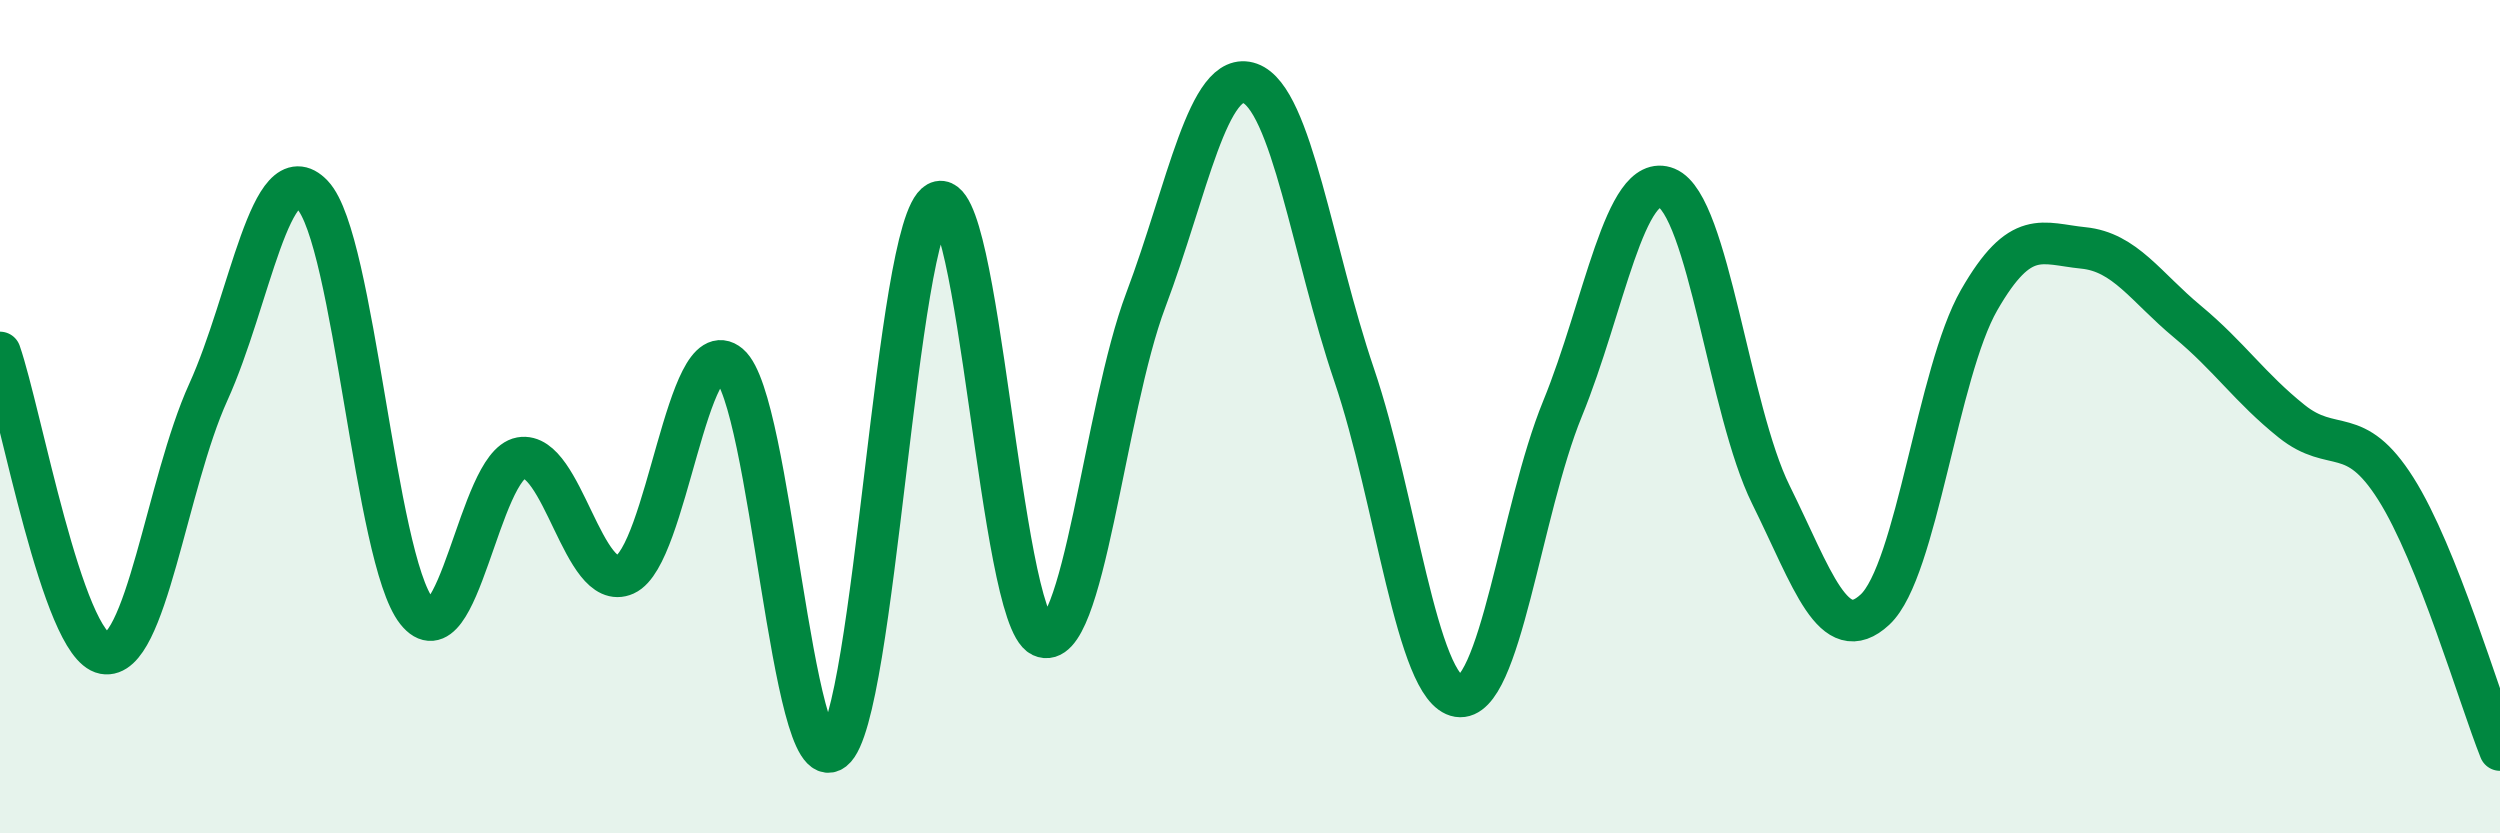
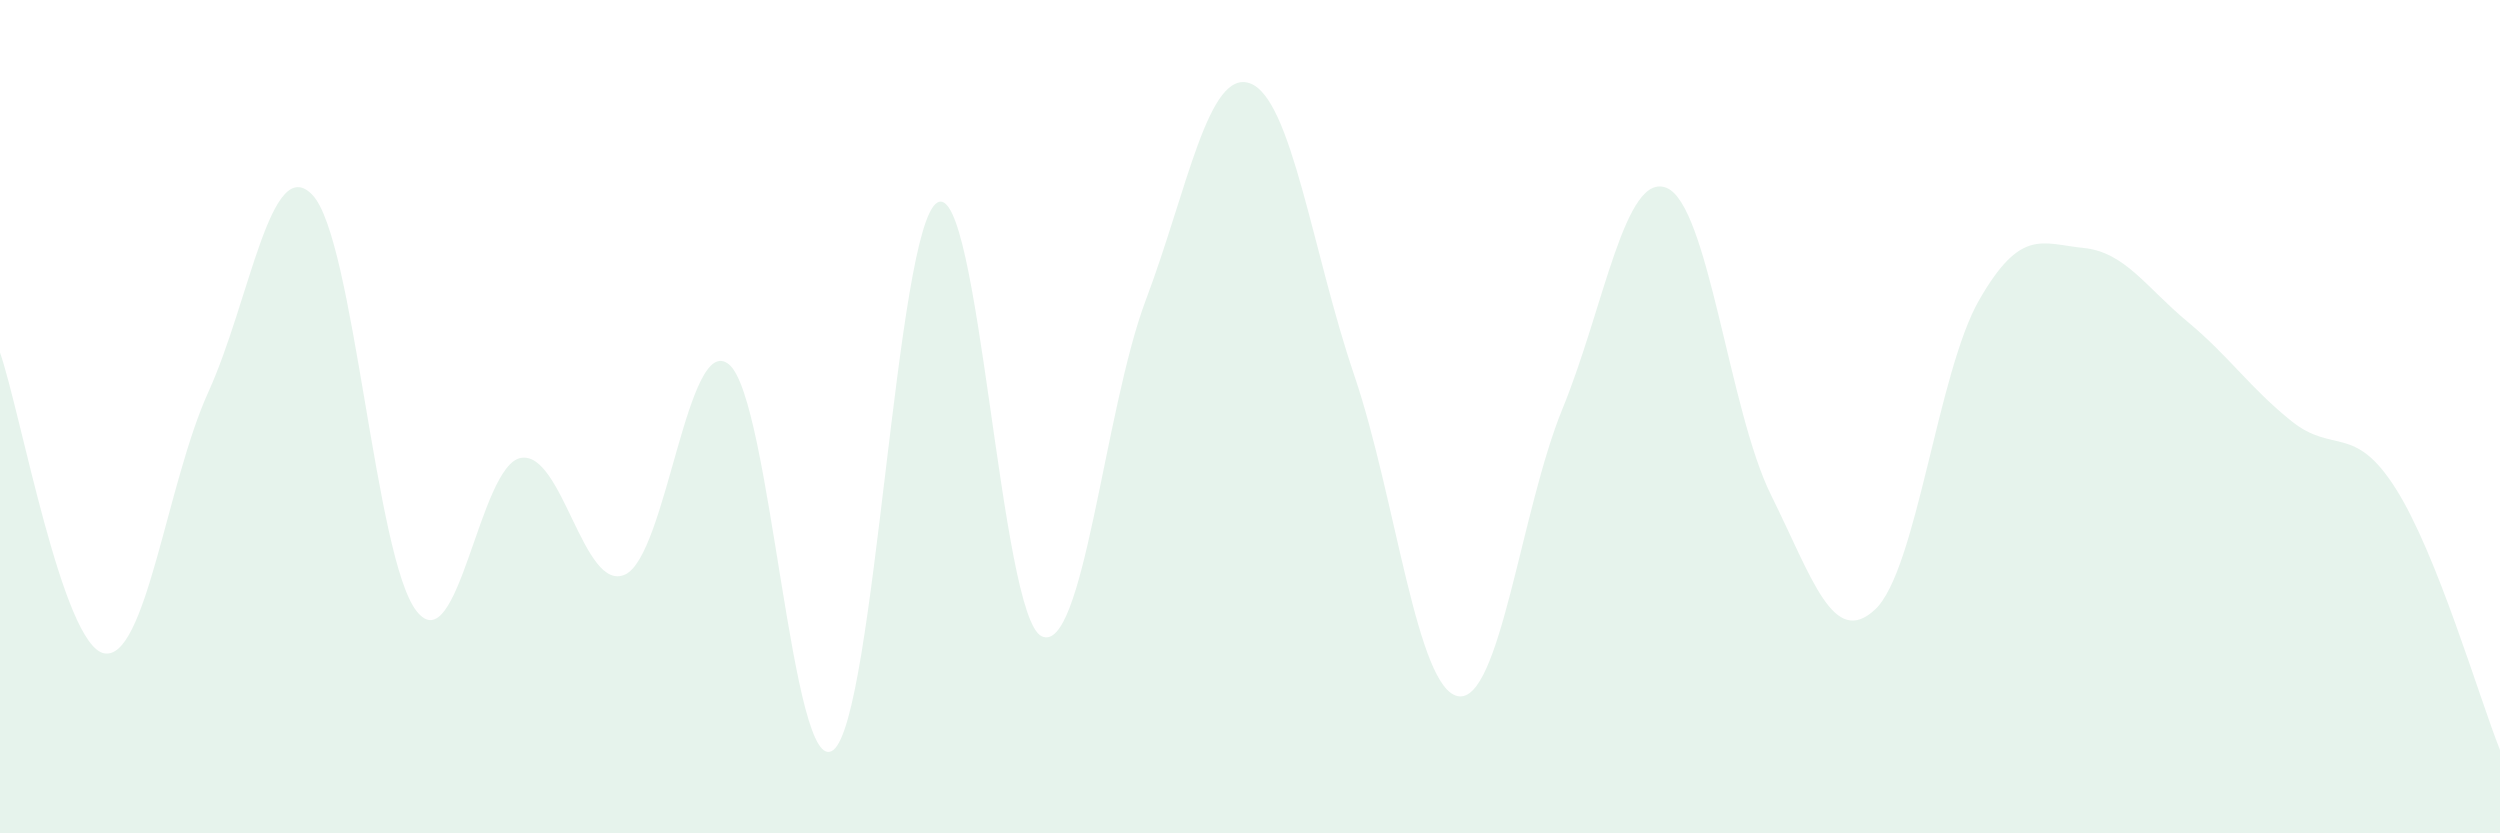
<svg xmlns="http://www.w3.org/2000/svg" width="60" height="20" viewBox="0 0 60 20">
  <path d="M 0,8.46 C 0.5,9.9 1.5,15.49 2.5,15.68 C 3.5,15.87 4,11.61 5,9.41 C 6,7.21 6.5,3.63 7.5,4.68 C 8.5,5.73 9,13.41 10,14.67 C 11,15.93 11.5,11.17 12.5,10.99 C 13.5,10.81 14,14.24 15,13.79 C 16,13.34 16.5,7.91 17.5,8.75 C 18.5,9.59 19,18.78 20,18 C 21,17.22 21.5,5.41 22.5,4.86 C 23.5,4.31 24,14.8 25,15.27 C 26,15.74 26.5,9.85 27.5,7.2 C 28.5,4.55 29,1.64 30,2 C 31,2.36 31.5,6.06 32.5,9 C 33.5,11.94 34,16.55 35,16.71 C 36,16.87 36.5,12.25 37.5,9.81 C 38.5,7.37 39,4.1 40,4.51 C 41,4.92 41.5,9.85 42.5,11.87 C 43.5,13.89 44,15.56 45,14.63 C 46,13.7 46.5,8.94 47.5,7.2 C 48.5,5.46 49,5.85 50,5.95 C 51,6.05 51.5,6.89 52.5,7.72 C 53.5,8.55 54,9.31 55,10.11 C 56,10.91 56.5,10.15 57.5,11.73 C 58.5,13.31 59.5,16.75 60,18L60 20L0 20Z" fill="#008740" opacity="0.1" stroke-linecap="round" stroke-linejoin="round" />
-   <path d="M 0,8.46 C 0.5,9.9 1.5,15.49 2.5,15.68 C 3.5,15.87 4,11.61 5,9.41 C 6,7.21 6.5,3.63 7.5,4.68 C 8.5,5.73 9,13.41 10,14.67 C 11,15.93 11.5,11.17 12.5,10.99 C 13.5,10.81 14,14.24 15,13.79 C 16,13.34 16.5,7.91 17.5,8.75 C 18.5,9.59 19,18.78 20,18 C 21,17.22 21.5,5.41 22.5,4.86 C 23.5,4.31 24,14.8 25,15.27 C 26,15.74 26.5,9.85 27.5,7.2 C 28.5,4.55 29,1.64 30,2 C 31,2.36 31.5,6.06 32.5,9 C 33.5,11.94 34,16.55 35,16.71 C 36,16.87 36.5,12.25 37.5,9.81 C 38.5,7.37 39,4.1 40,4.51 C 41,4.92 41.5,9.85 42.5,11.87 C 43.5,13.89 44,15.56 45,14.63 C 46,13.7 46.5,8.94 47.5,7.2 C 48.5,5.46 49,5.85 50,5.95 C 51,6.05 51.5,6.89 52.5,7.72 C 53.5,8.55 54,9.31 55,10.11 C 56,10.91 56.5,10.15 57.5,11.73 C 58.5,13.31 59.5,16.75 60,18" stroke="#008740" stroke-width="1" fill="none" stroke-linecap="round" stroke-linejoin="round" />
</svg>